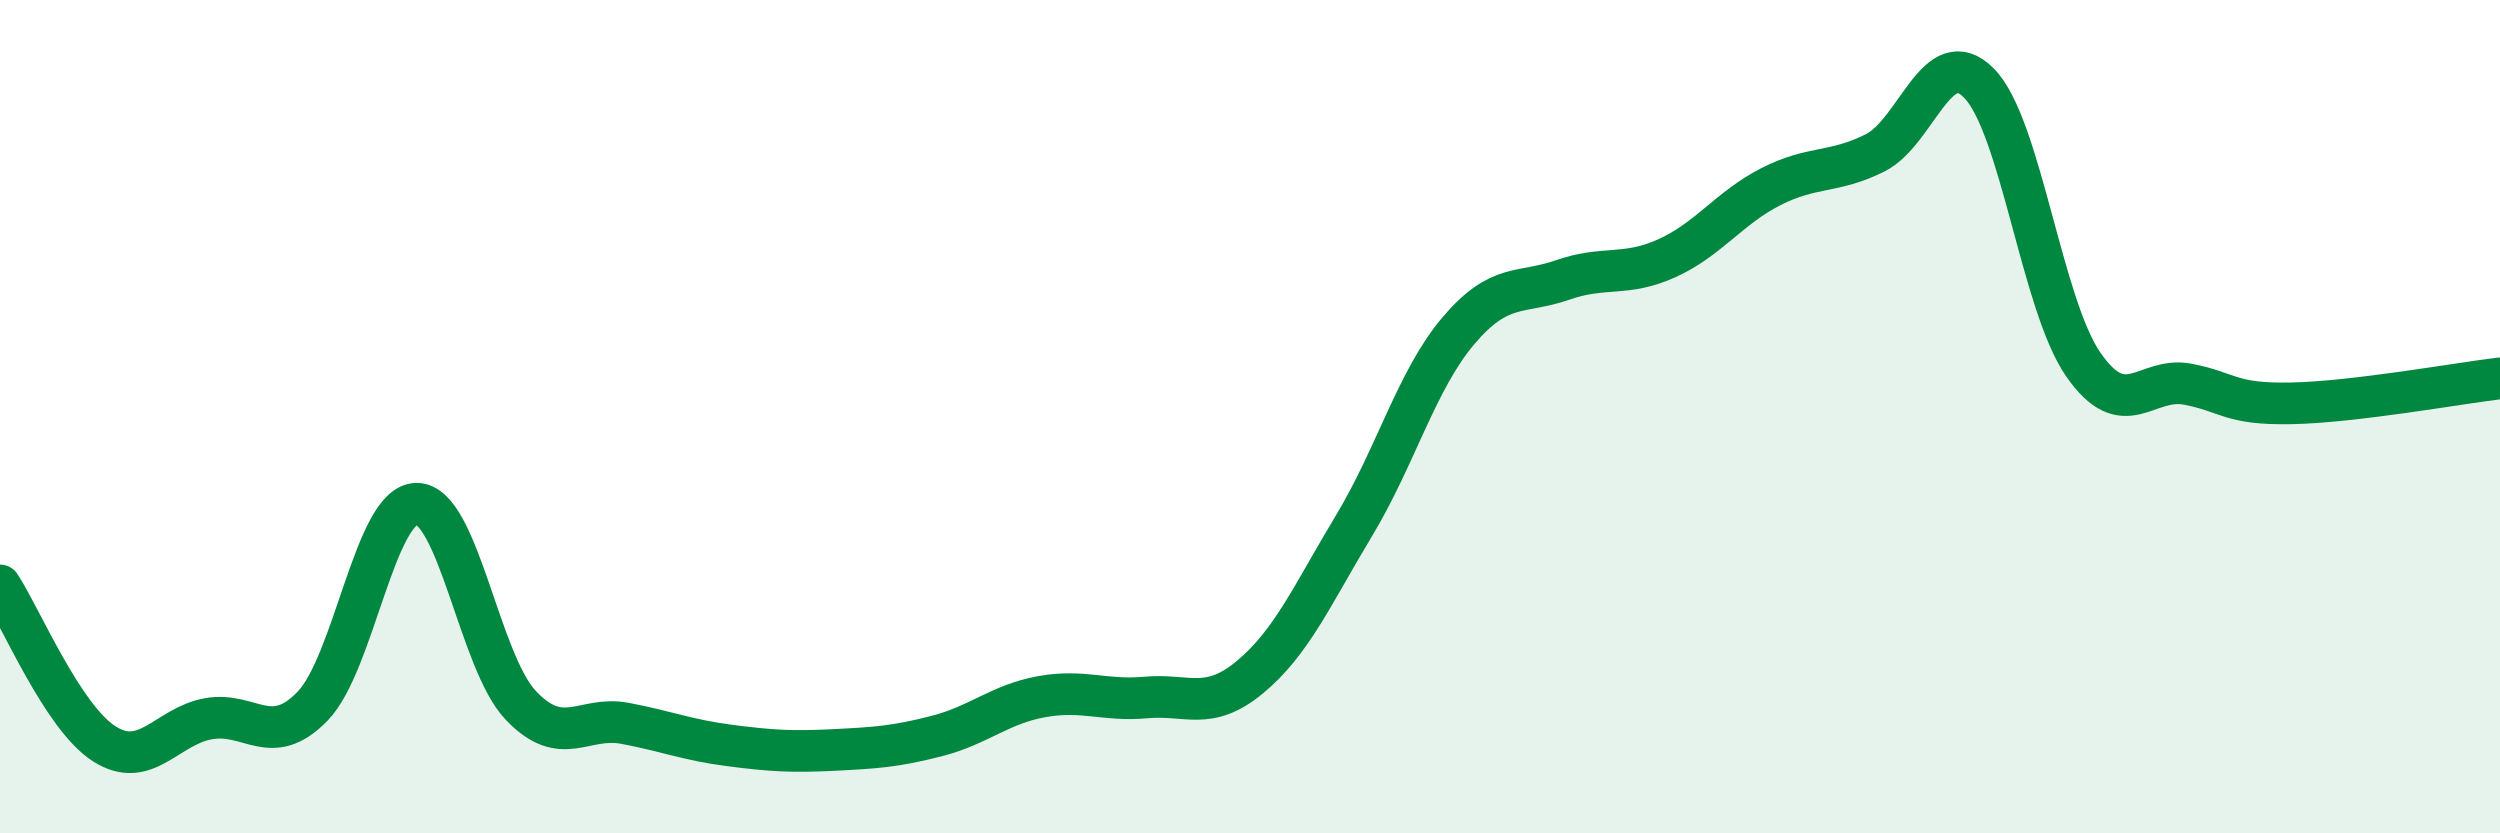
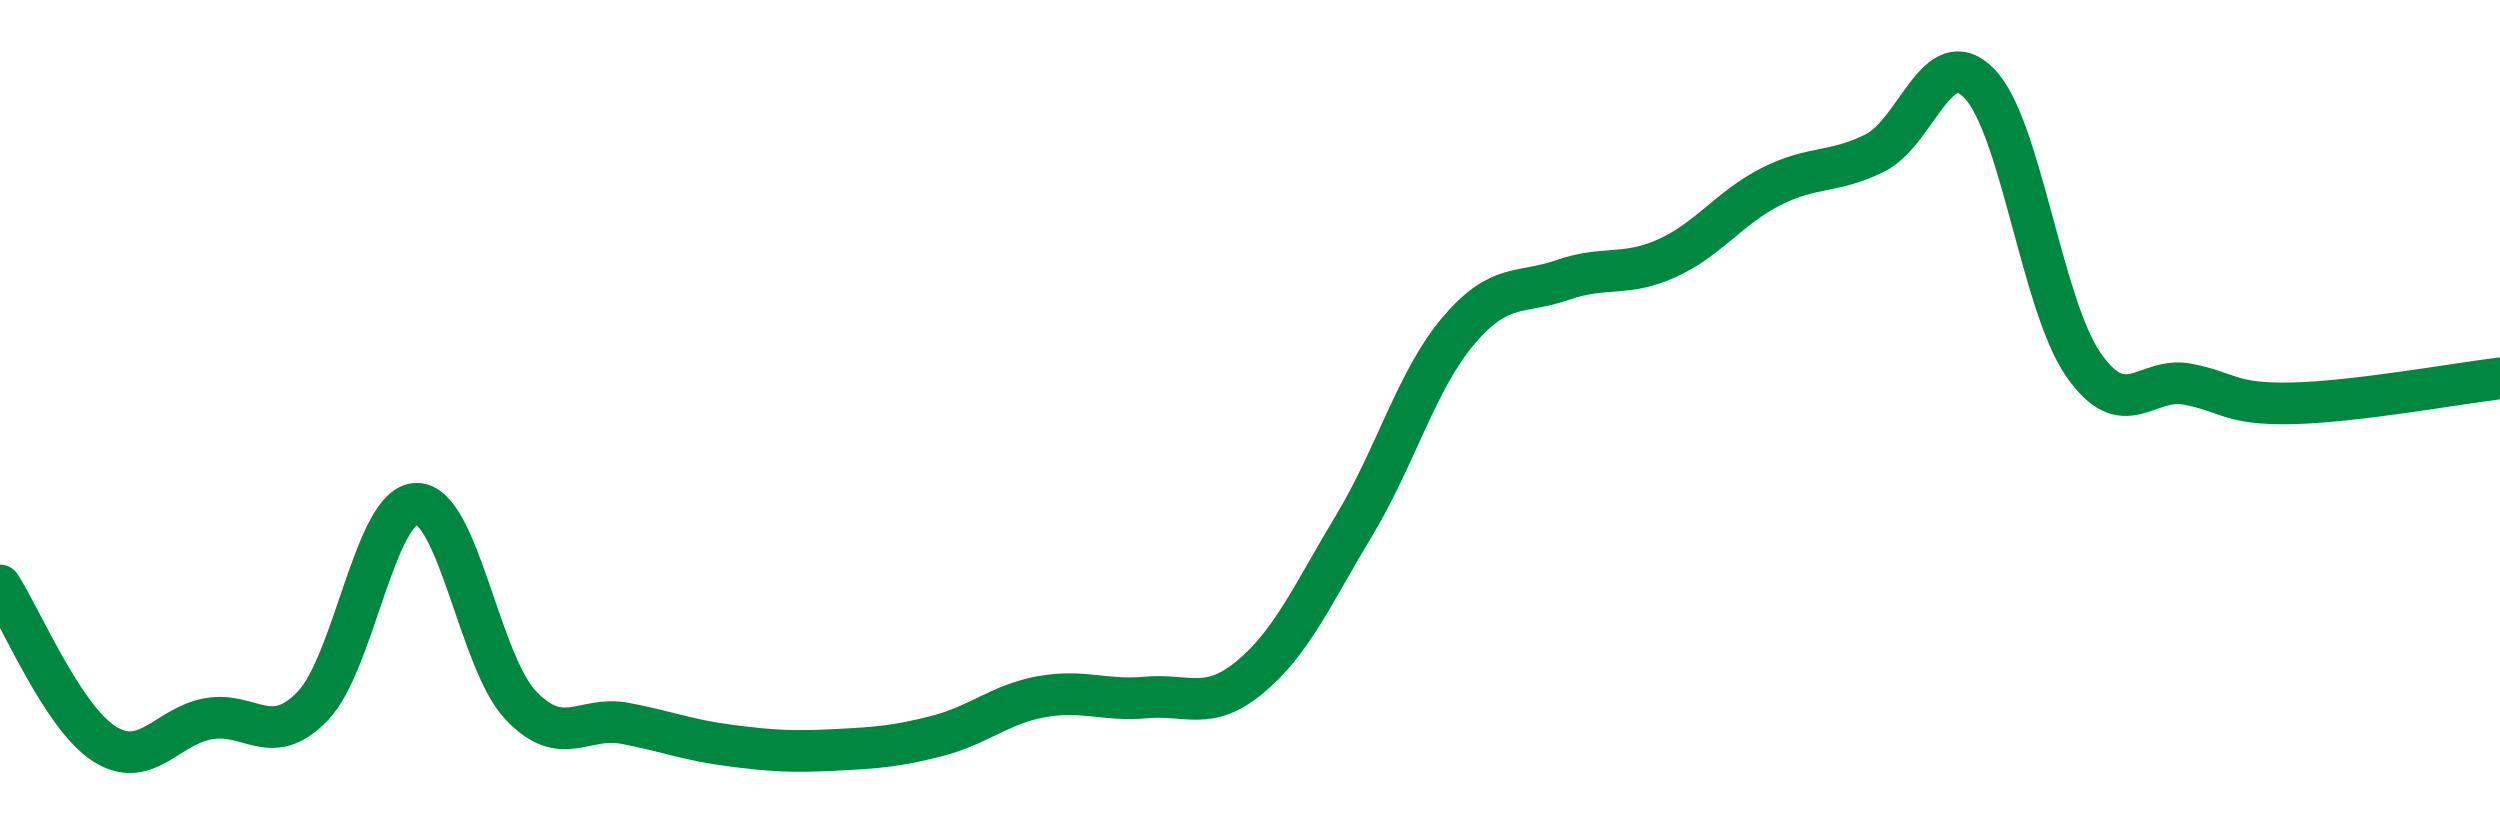
<svg xmlns="http://www.w3.org/2000/svg" width="60" height="20" viewBox="0 0 60 20">
-   <path d="M 0,14.05 C 0.5,14.81 1.5,17.21 2.5,17.85 C 3.5,18.49 4,17.43 5,17.25 C 6,17.07 6.5,17.98 7.5,16.95 C 8.5,15.92 9,12.09 10,12.09 C 11,12.09 11.5,15.88 12.5,16.93 C 13.5,17.98 14,17.17 15,17.36 C 16,17.55 16.5,17.76 17.5,17.89 C 18.5,18.02 19,18.05 20,18 C 21,17.95 21.5,17.92 22.5,17.66 C 23.5,17.4 24,16.9 25,16.72 C 26,16.54 26.5,16.83 27.5,16.74 C 28.5,16.65 29,17.08 30,16.25 C 31,15.42 31.5,14.27 32.5,12.61 C 33.5,10.95 34,9.12 35,7.94 C 36,6.76 36.5,7.07 37.5,6.72 C 38.5,6.37 39,6.65 40,6.2 C 41,5.75 41.5,4.99 42.5,4.48 C 43.5,3.97 44,4.17 45,3.67 C 46,3.17 46.5,0.98 47.5,2 C 48.5,3.02 49,7.31 50,8.75 C 51,10.19 51.5,9.03 52.5,9.22 C 53.5,9.41 53.5,9.71 55,9.68 C 56.5,9.65 59,9.2 60,9.08L60 20L0 20Z" fill="#008740" opacity="0.1" stroke-linecap="round" stroke-linejoin="round" />
  <path d="M 0,14.05 C 0.5,14.81 1.5,17.21 2.5,17.85 C 3.5,18.49 4,17.43 5,17.25 C 6,17.07 6.5,17.98 7.5,16.95 C 8.5,15.92 9,12.09 10,12.09 C 11,12.09 11.5,15.88 12.5,16.93 C 13.5,17.98 14,17.17 15,17.36 C 16,17.55 16.5,17.76 17.5,17.89 C 18.5,18.02 19,18.05 20,18 C 21,17.95 21.5,17.92 22.5,17.66 C 23.5,17.4 24,16.9 25,16.72 C 26,16.54 26.5,16.83 27.5,16.74 C 28.5,16.65 29,17.08 30,16.25 C 31,15.42 31.5,14.27 32.5,12.61 C 33.5,10.95 34,9.12 35,7.94 C 36,6.76 36.5,7.07 37.5,6.72 C 38.5,6.37 39,6.65 40,6.2 C 41,5.75 41.5,4.99 42.5,4.48 C 43.5,3.97 44,4.17 45,3.67 C 46,3.17 46.5,0.98 47.5,2 C 48.5,3.02 49,7.31 50,8.75 C 51,10.19 51.5,9.03 52.5,9.22 C 53.5,9.41 53.5,9.71 55,9.68 C 56.5,9.65 59,9.2 60,9.08" stroke="#008740" stroke-width="1" fill="none" stroke-linecap="round" stroke-linejoin="round" />
</svg>